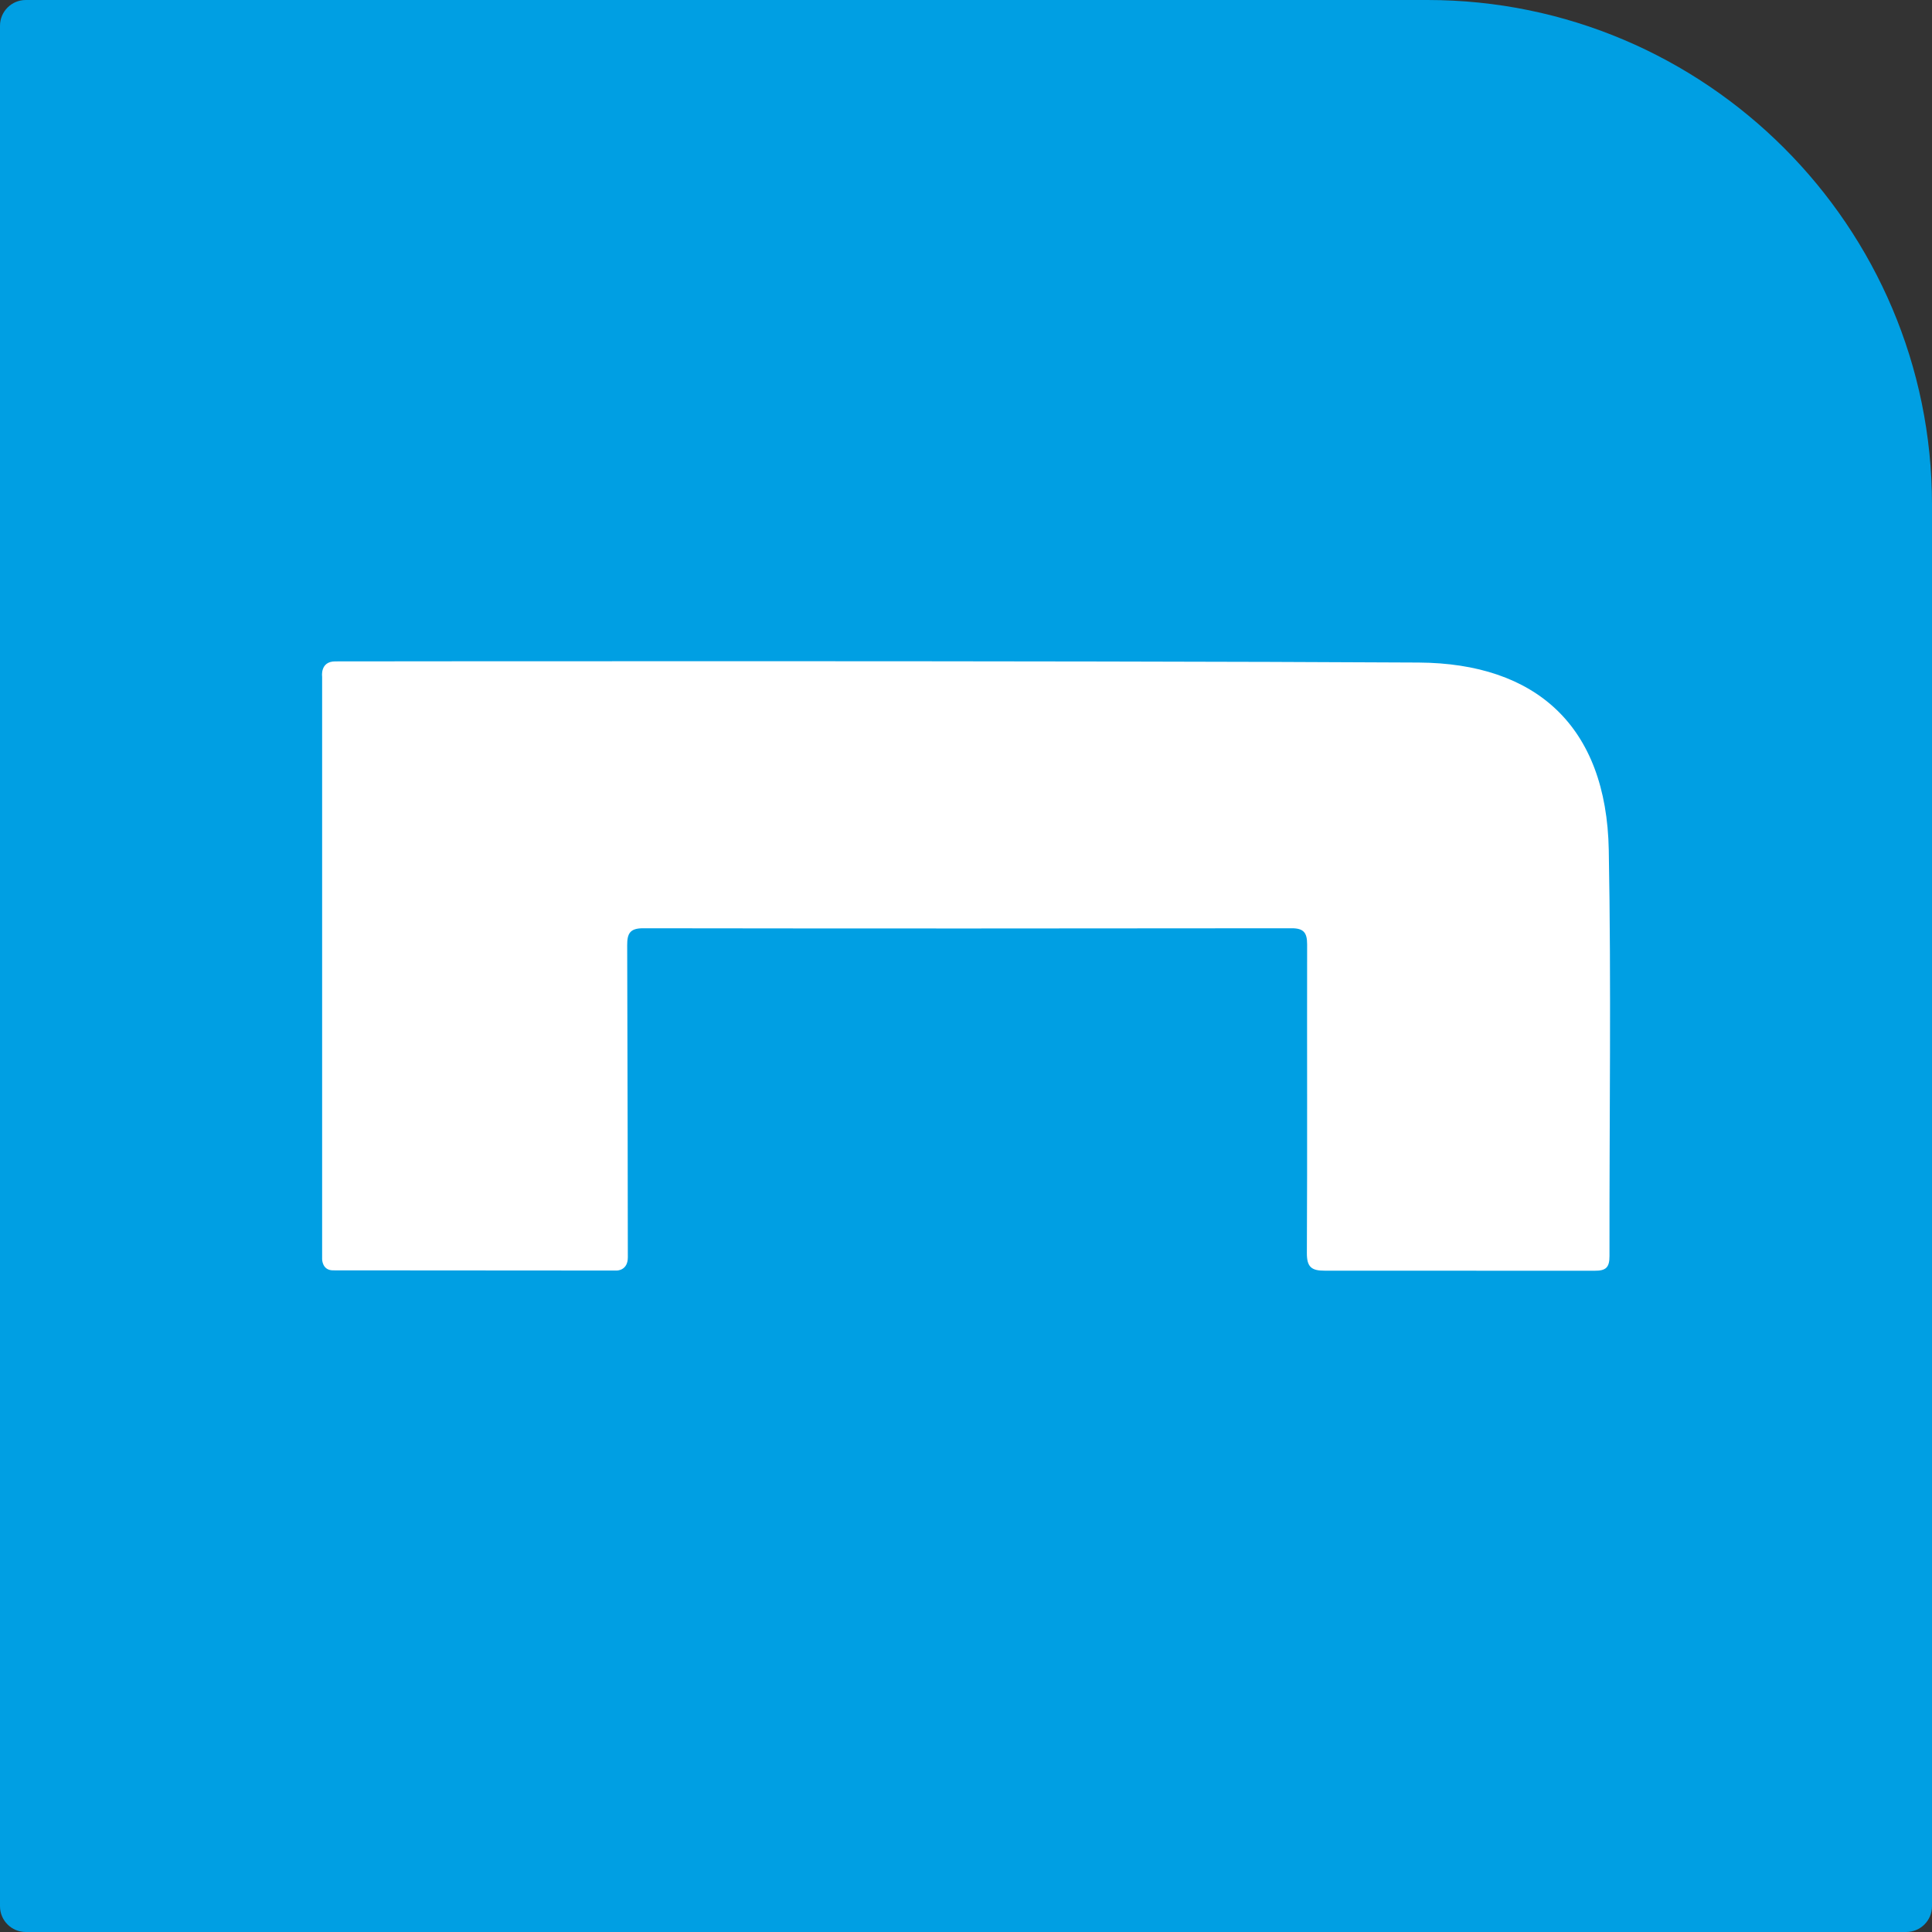
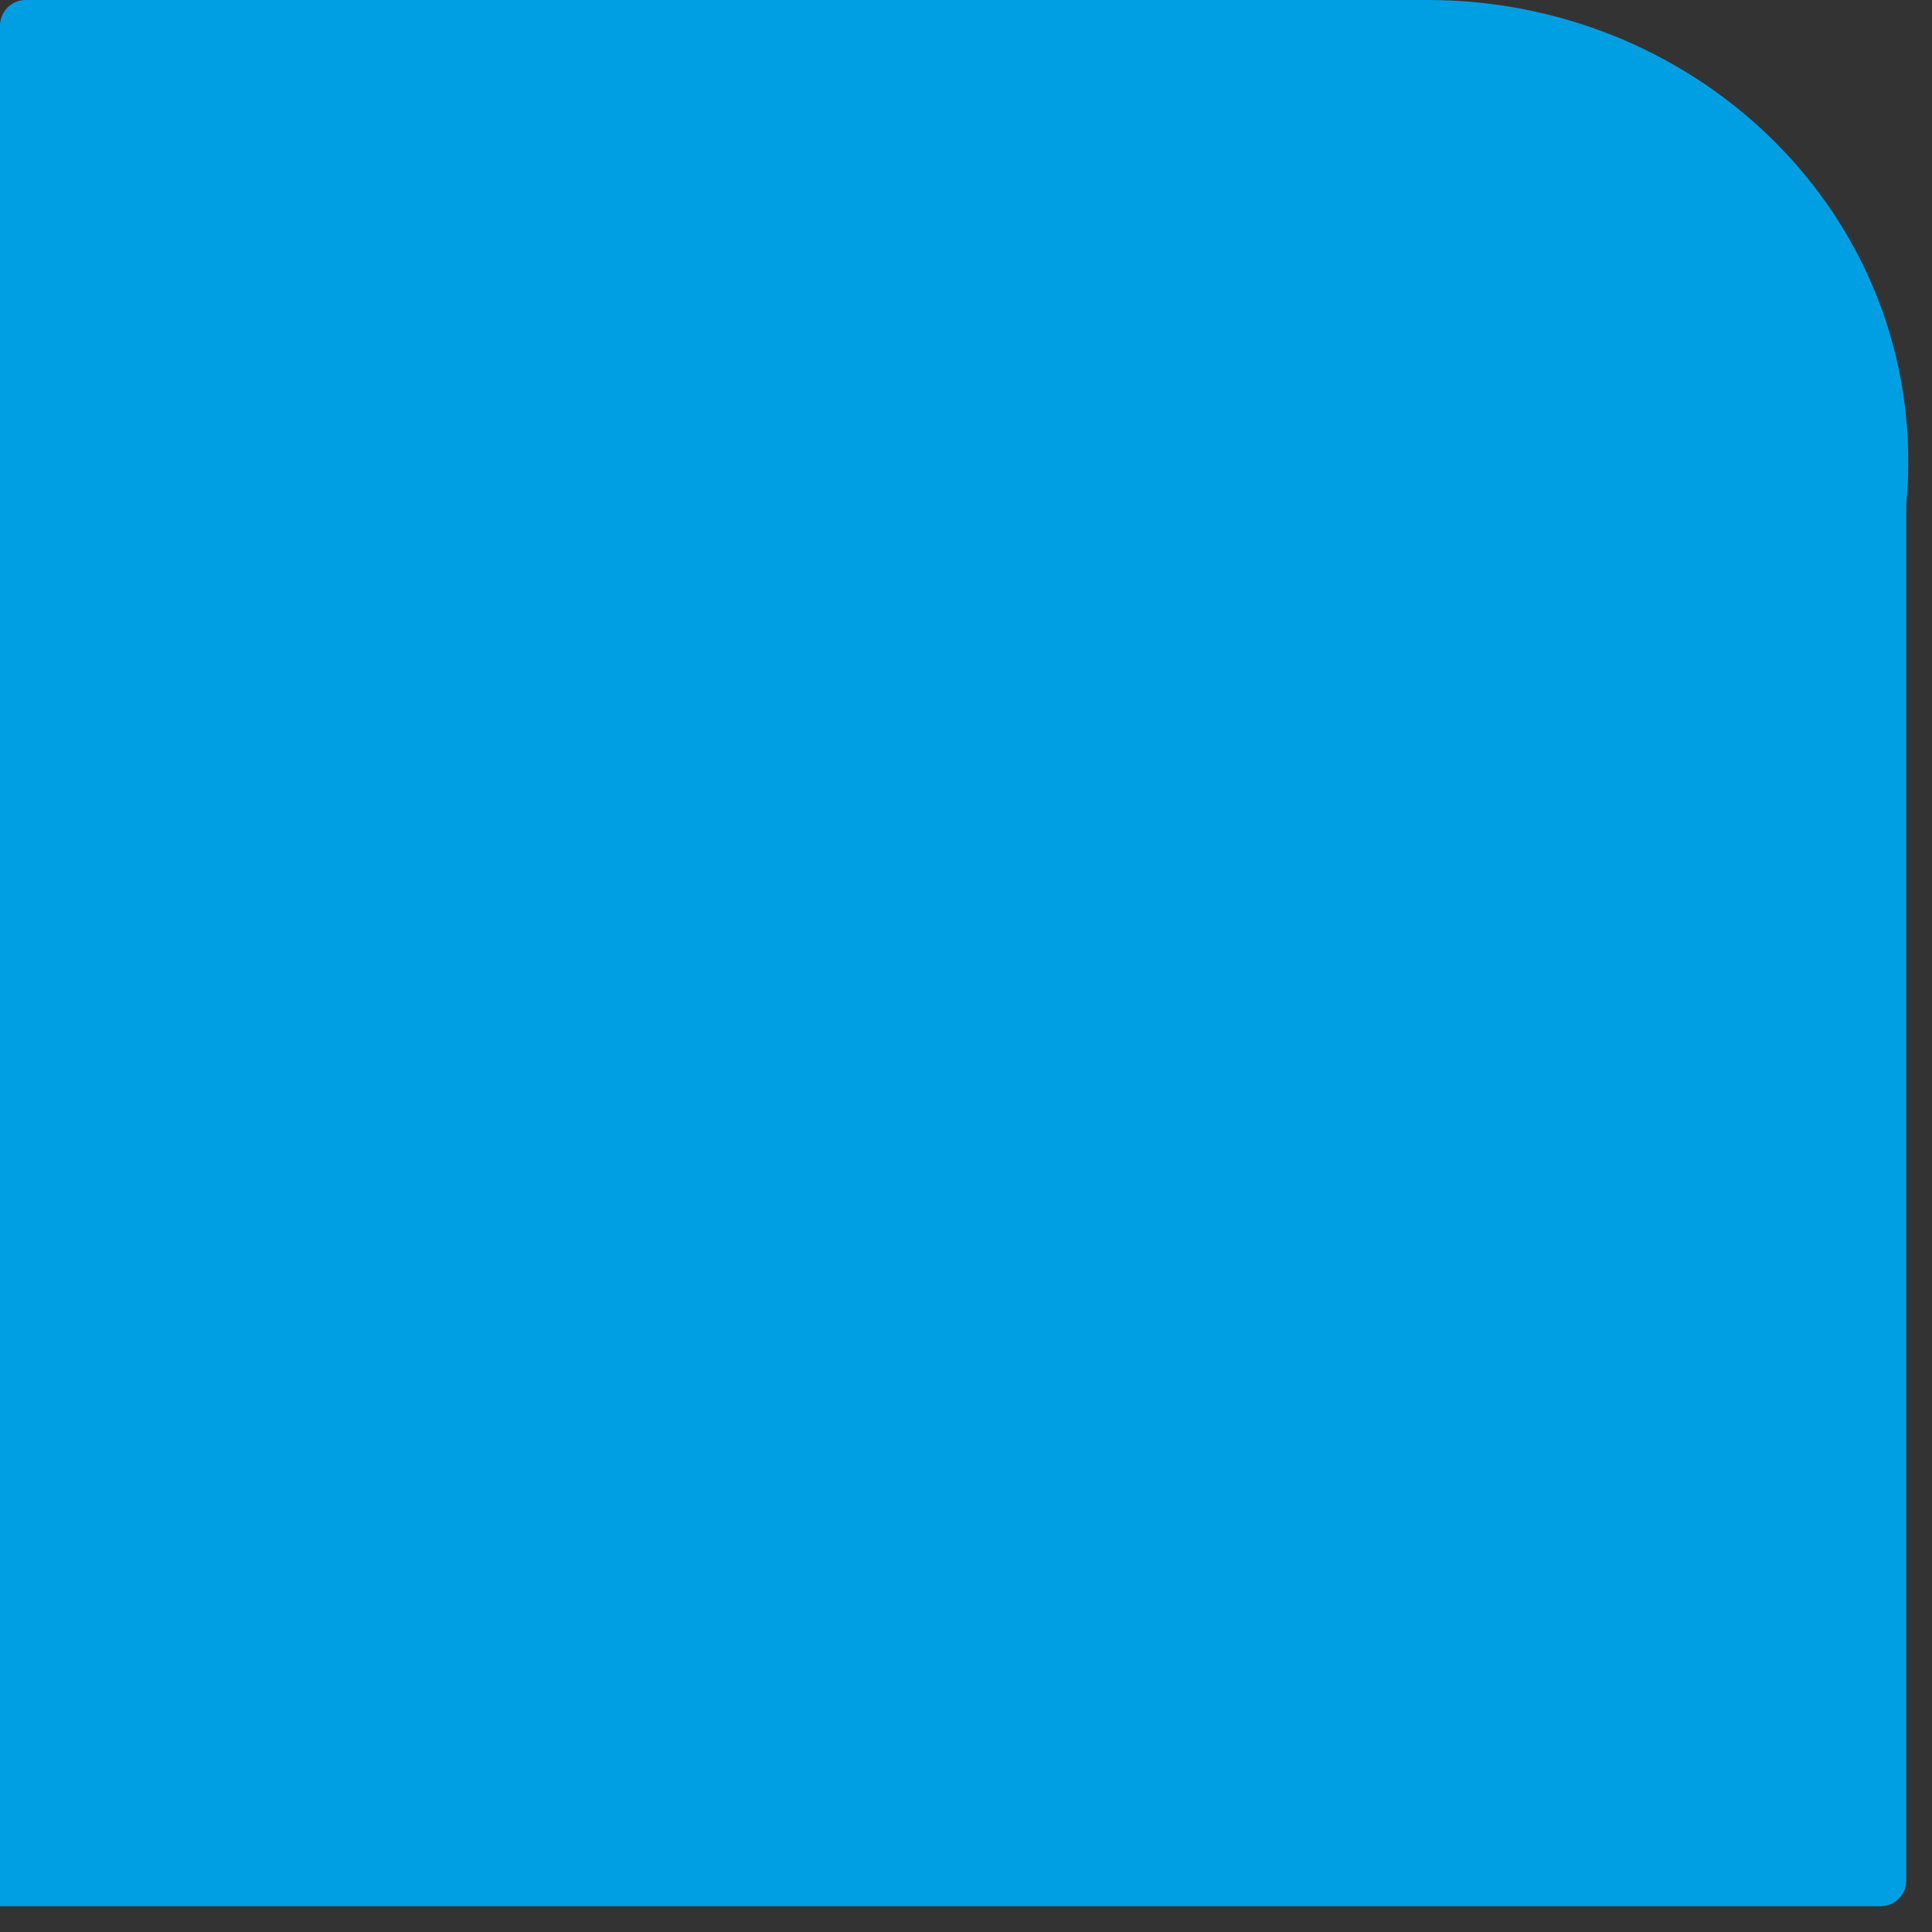
<svg xmlns="http://www.w3.org/2000/svg" version="1.1" baseProfile="tiny" x="0px" y="0px" viewBox="0 0 300 300" overflow="visible" xml:space="preserve">
  <rect x="0" y="0" width="300" height="300" fill="#333333" stroke="none" />
  <g id="Ebene_2">
-     <path fill="#009FE3" d="M221.65,0H4C1.79,0,0,1.79,0,4v292c0,2.21,1.79,4,4,4h0h292c2.21,0,4-1.79,4-4V78.35   C300,35.15,264.85,0,221.65,0z" />
+     <path fill="#009FE3" d="M221.65,0H4C1.79,0,0,1.79,0,4v292h0h292c2.21,0,4-1.79,4-4V78.35   C300,35.15,264.85,0,221.65,0z" />
  </g>
  <g id="natural">
    <g>
      <g id="natural_1_">
-         <path fill="#FFFFFF" d="M50.02,195.53l0-90.46c0,0-0.35-2.37,2.03-2.37c1.8,0,112.72-0.14,168.24,0.18     c18.15,0.11,29.16,9.79,29.52,29.12c0.39,21.01,0.08,42.02,0.11,63.04c0,1.72-0.5,2.3-2.32,2.28l-41.89-0.01     c-2.08,0.01-2.79-0.58-2.78-2.75c0.08-15.98,0.01-31.96,0.04-47.93c0-1.78-0.52-2.5-2.42-2.49c-33.57,0.04-67.13,0.05-100.7,0     c-2.05,0-2.47,0.84-2.46,2.65c0.06,16.04,0.1,46.04,0.1,48.45c0,2.1-1.75,2.05-1.75,2.05s-42.33-0.03-44.03-0.03     C50.02,197.26,50.02,195.53,50.02,195.53z" />
-       </g>
+         </g>
    </g>
  </g>
</svg>